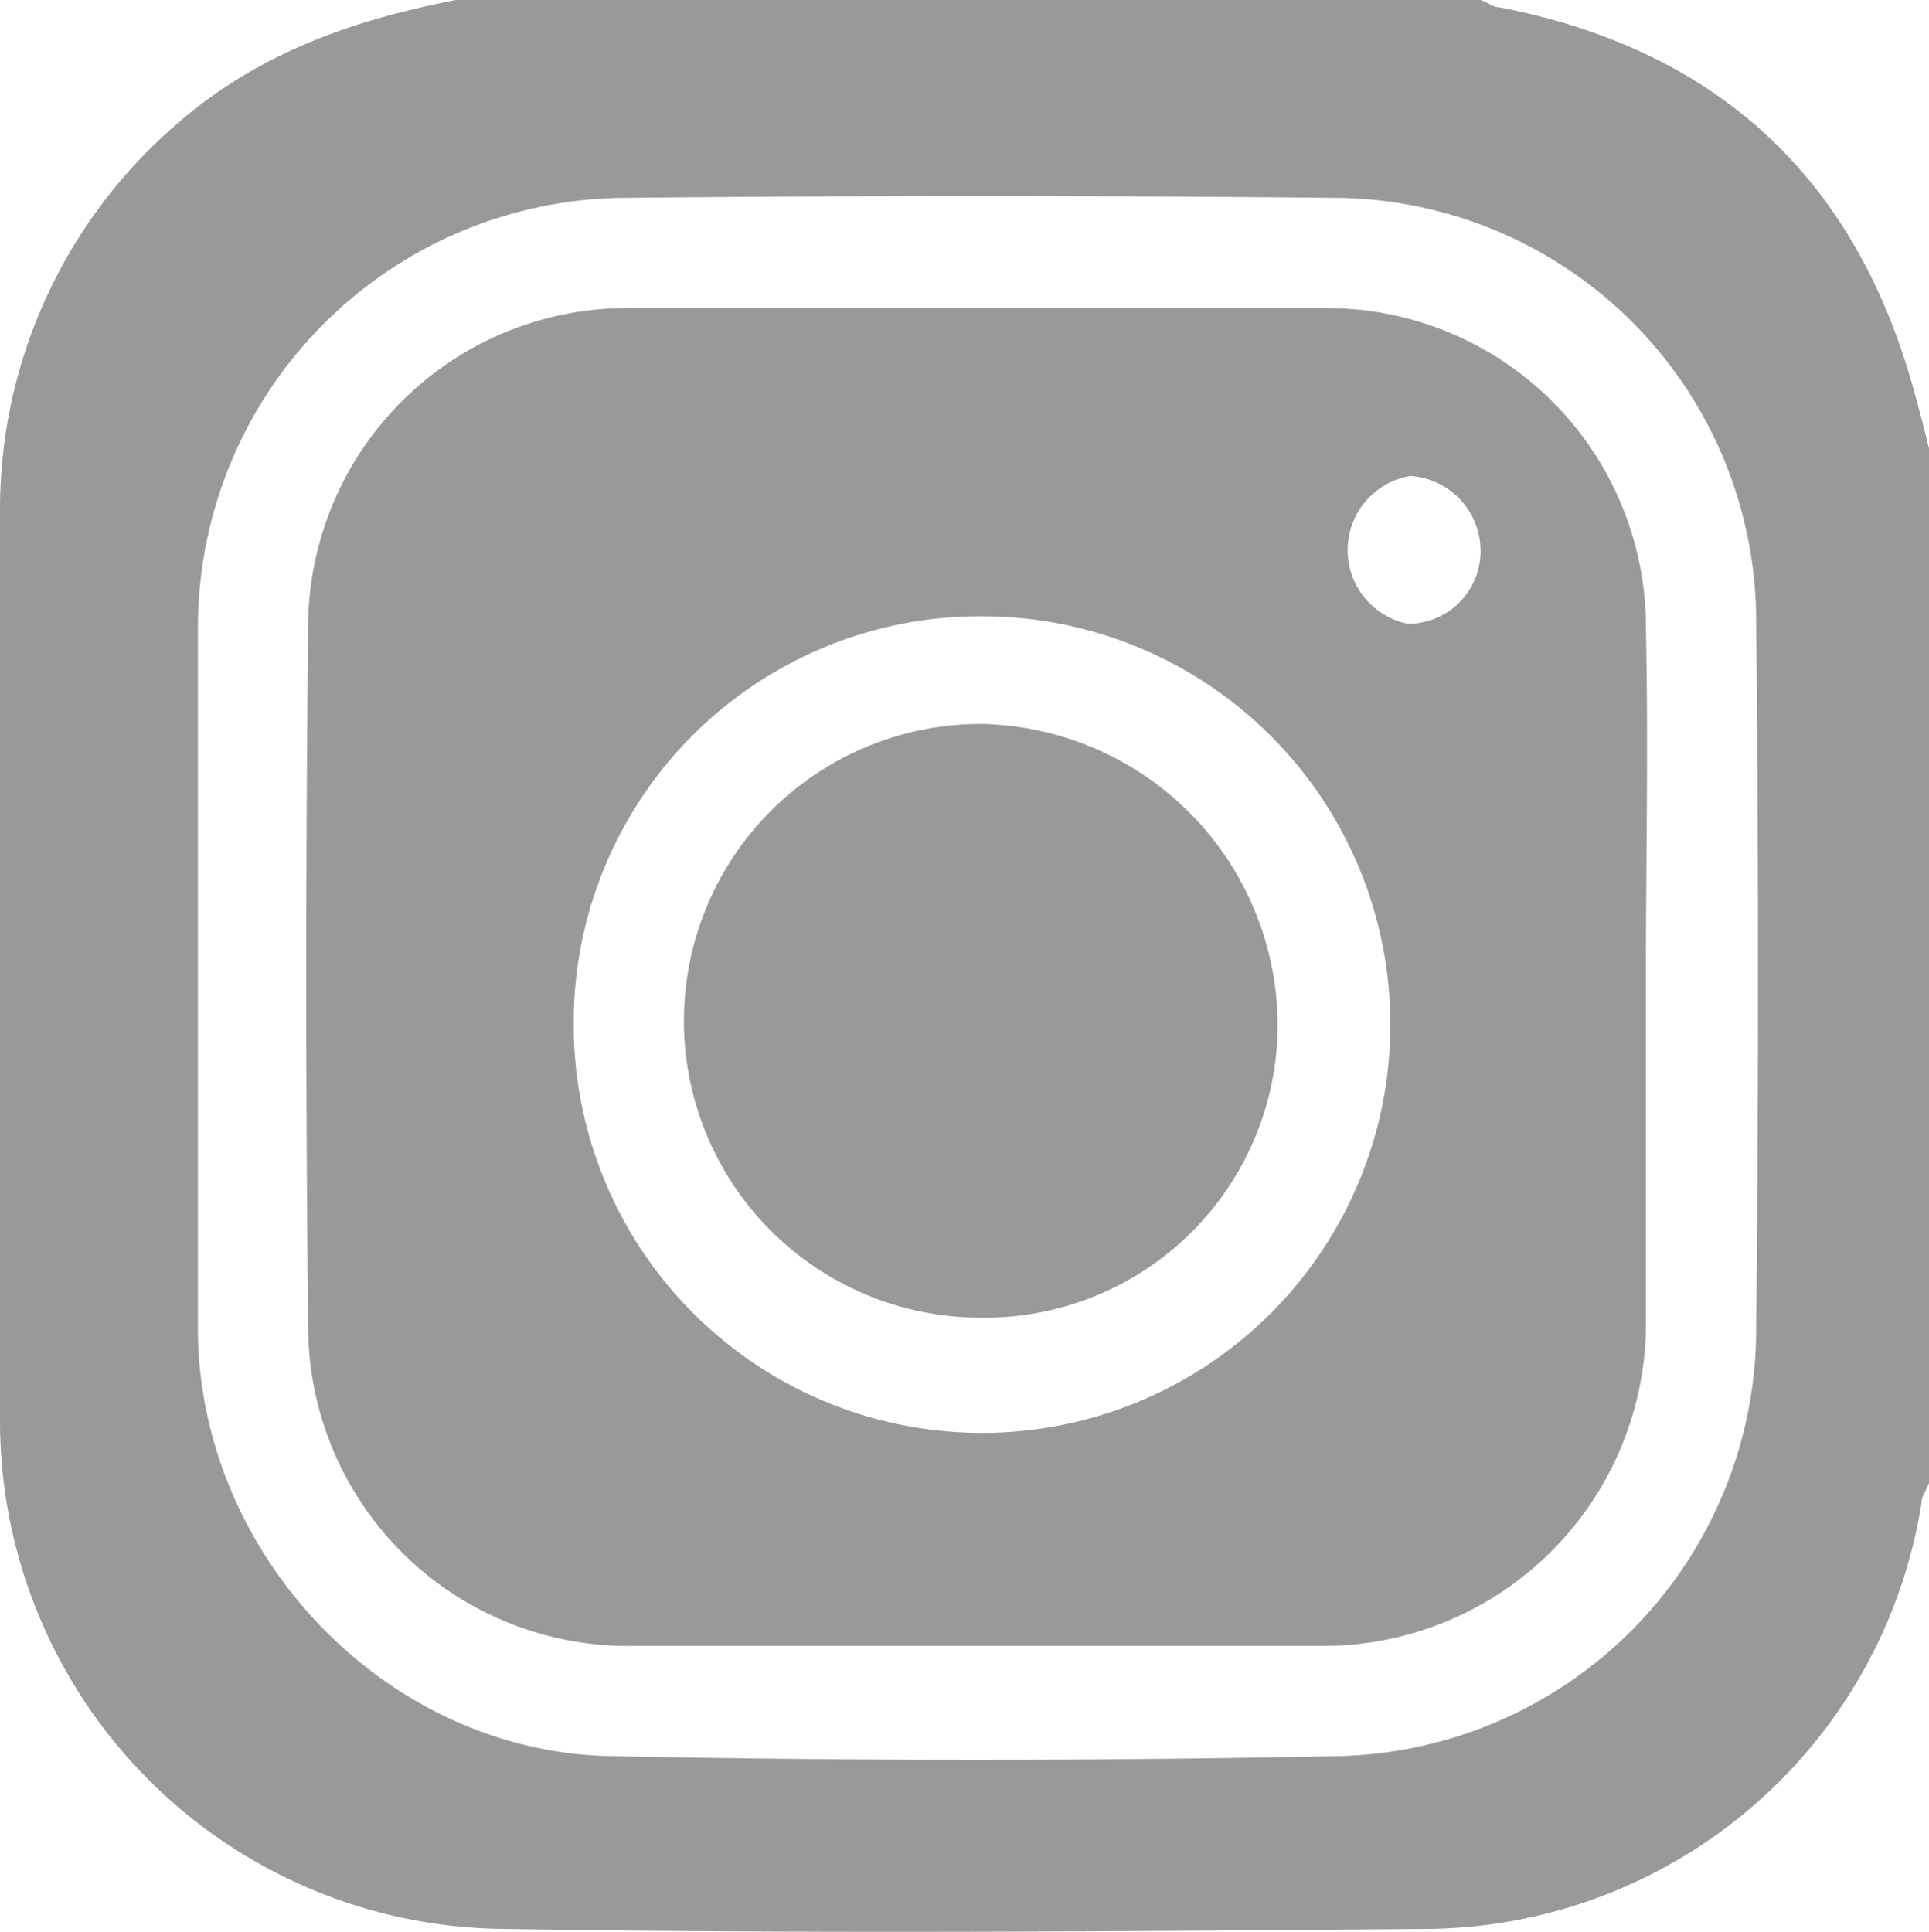
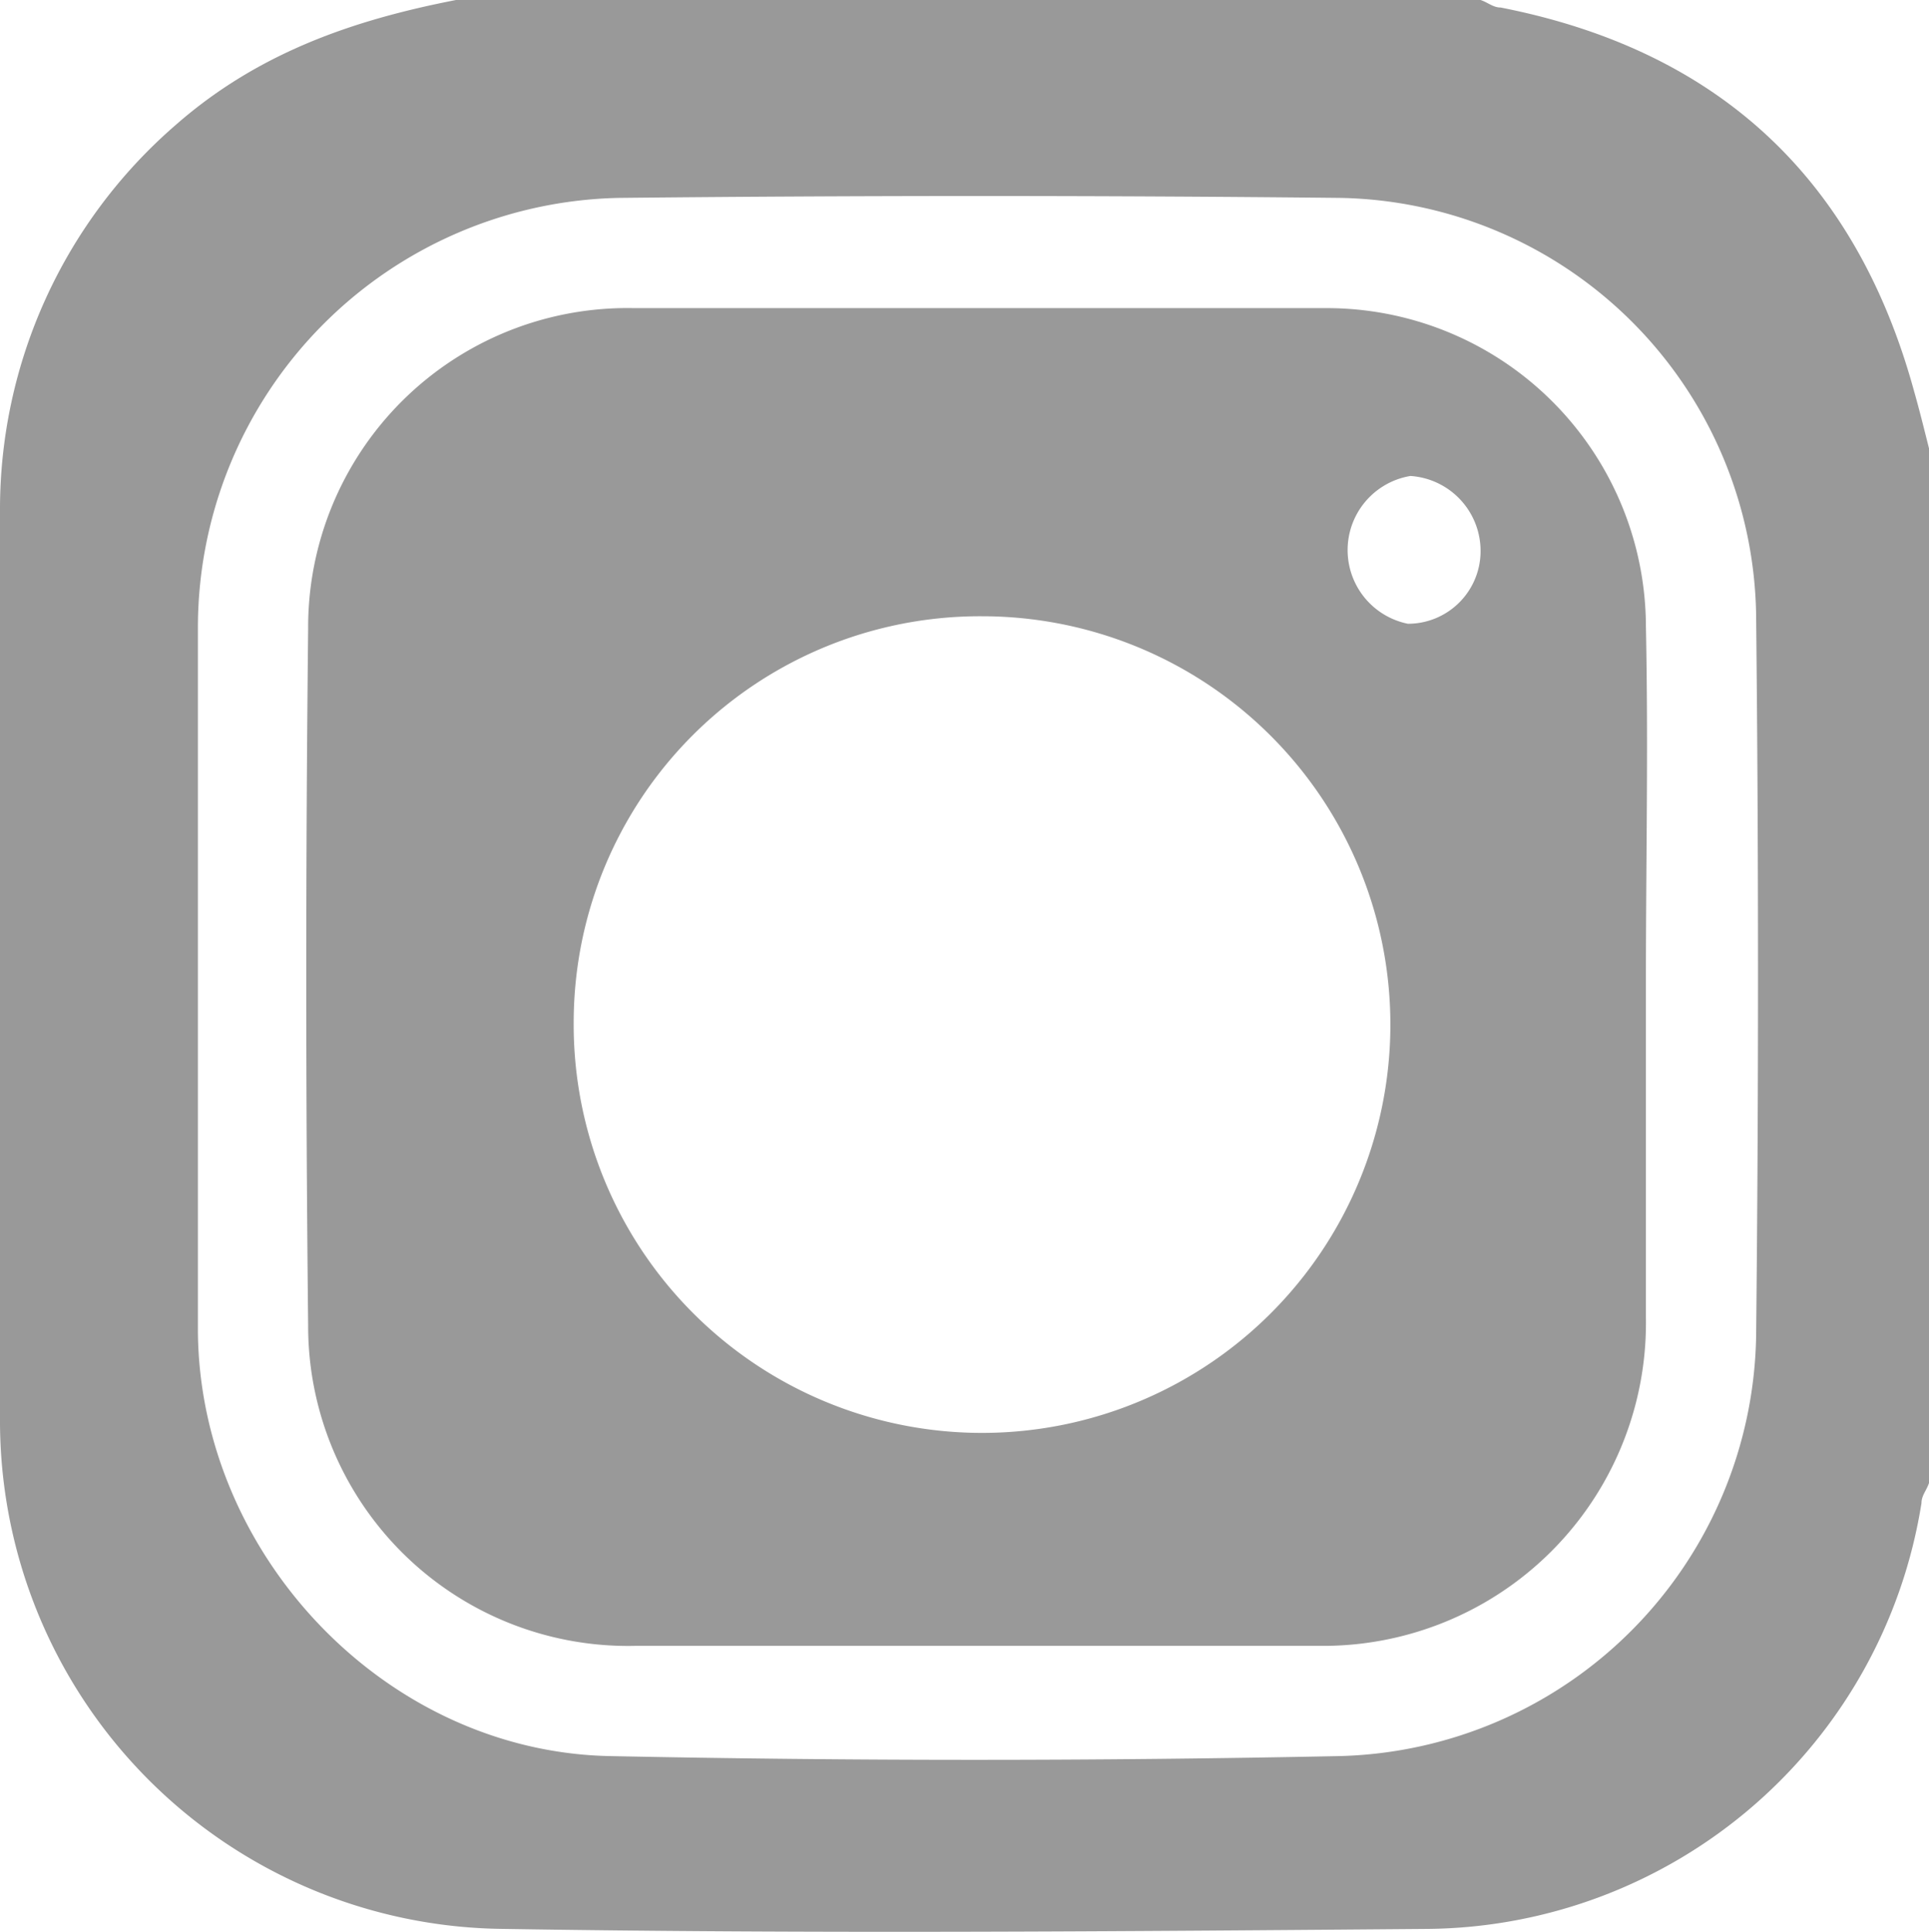
<svg xmlns="http://www.w3.org/2000/svg" id="Ebene_1" data-name="Ebene 1" viewBox="0 0 77 77.12">
  <defs>
    <style>.cls-1{fill:#999;}</style>
  </defs>
  <title>Instagram</title>
  <path class="cls-1" d="M18.2,0H59.1c.3.1.5.3.8.3q13,2.55,16.5,15.3c.2.7.4,1.5.6,2.3V59.2c-.1.3-.3.5-.3.8A20.15,20.15,0,0,1,57,77c-12.3.1-24.6.2-36.9,0A20.29,20.29,0,0,1,0,56.6V20.4A20.29,20.29,0,0,1,7,5C10.3,2.1,14.1.8,18.2,0ZM7.9,39V53.2c.1,8.9,7.5,16.7,16.4,16.9,9.7.2,19.5.2,29.2,0A17.06,17.06,0,0,0,70.1,53.3c.1-9.6.1-19.1,0-28.7A16.91,16.91,0,0,0,53.5,7.9q-14.4-.15-28.8,0A17.16,17.16,0,0,0,7.9,25Z" transform="translate(0)" />
  <path class="cls-1" d="M65.7,39.1V52.6A12.89,12.89,0,0,1,52.6,65.7H25.4A12.77,12.77,0,0,1,12.3,52.9c-.1-9.3-.1-18.5,0-27.8a12.74,12.74,0,0,1,13-12.8H52.9A12.74,12.74,0,0,1,65.7,25C65.8,29.8,65.7,34.5,65.7,39.1ZM22.9,40.8A16.3,16.3,0,1,0,39.2,24.6,16.22,16.22,0,0,0,22.9,40.8ZM56.2,24.9A2.9,2.9,0,0,0,59.1,22a3,3,0,0,0-2.8-3,3,3,0,0,0-.1,5.9Z" transform="translate(0)" />
-   <path class="cls-1" d="M39.1,52.6a11.85,11.85,0,1,1,.1-23.7A12.06,12.06,0,0,1,51,40.9,11.7,11.7,0,0,1,39.1,52.6Z" transform="translate(0)" />
</svg>